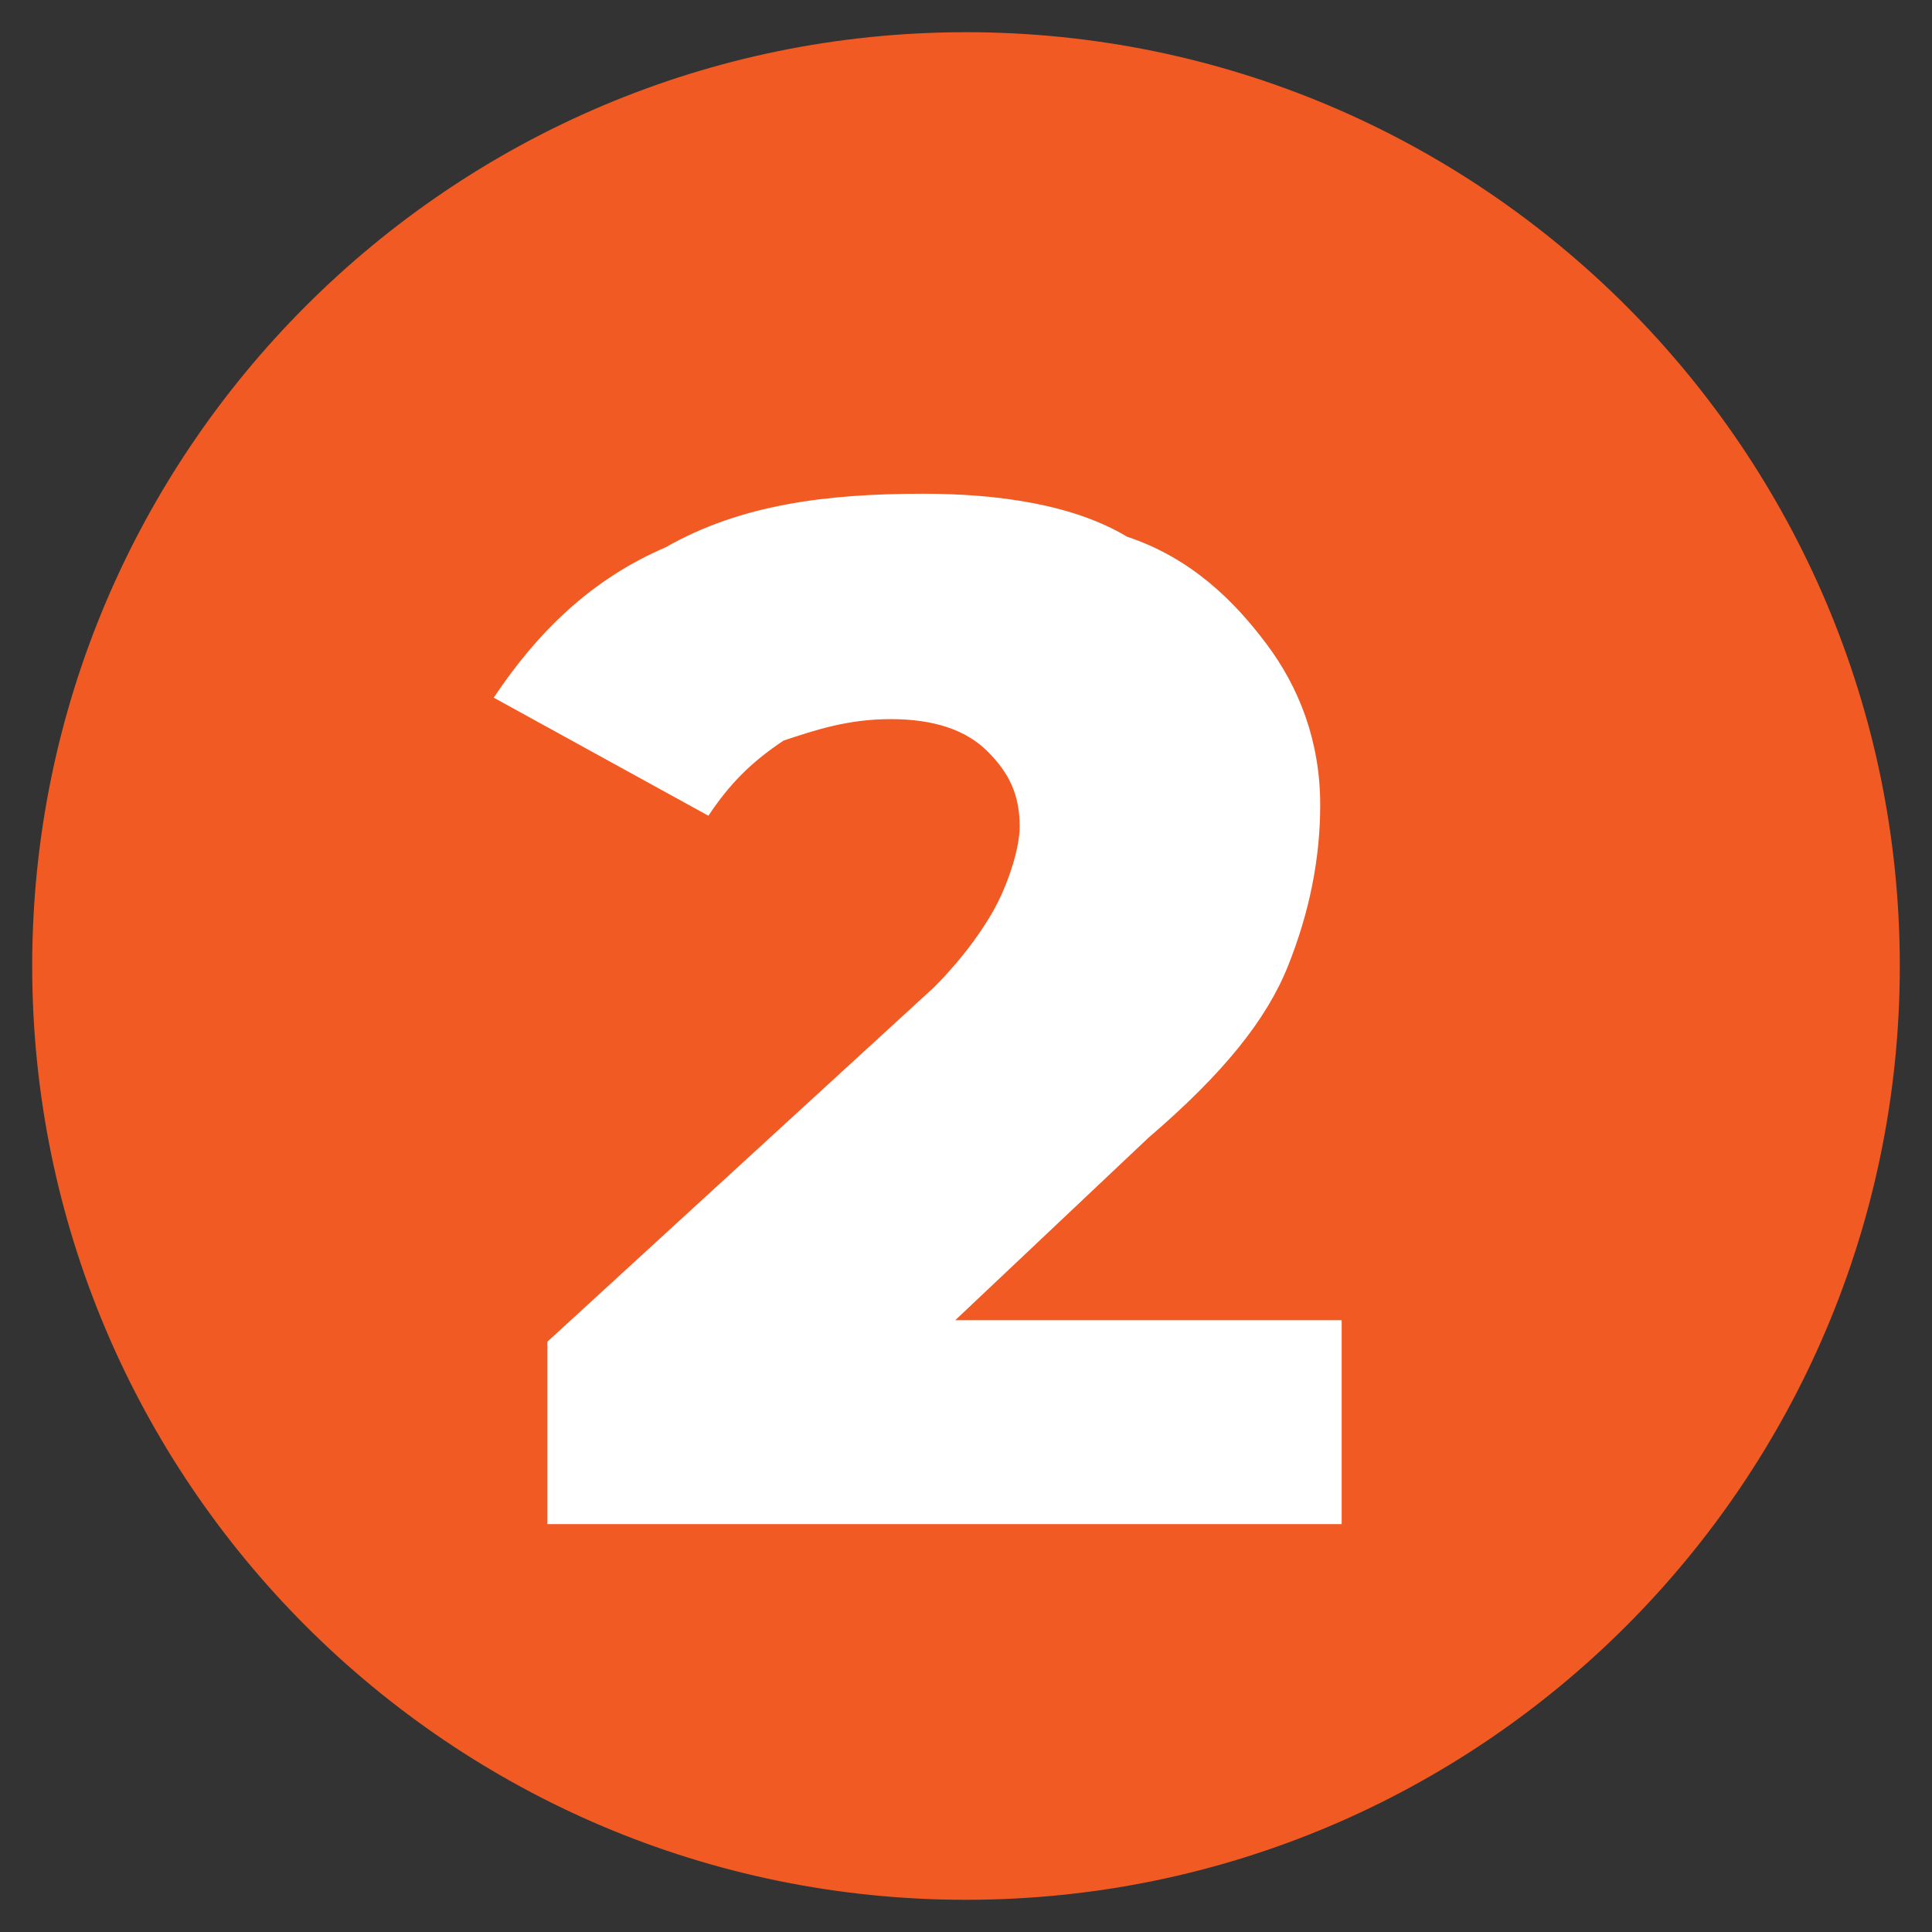
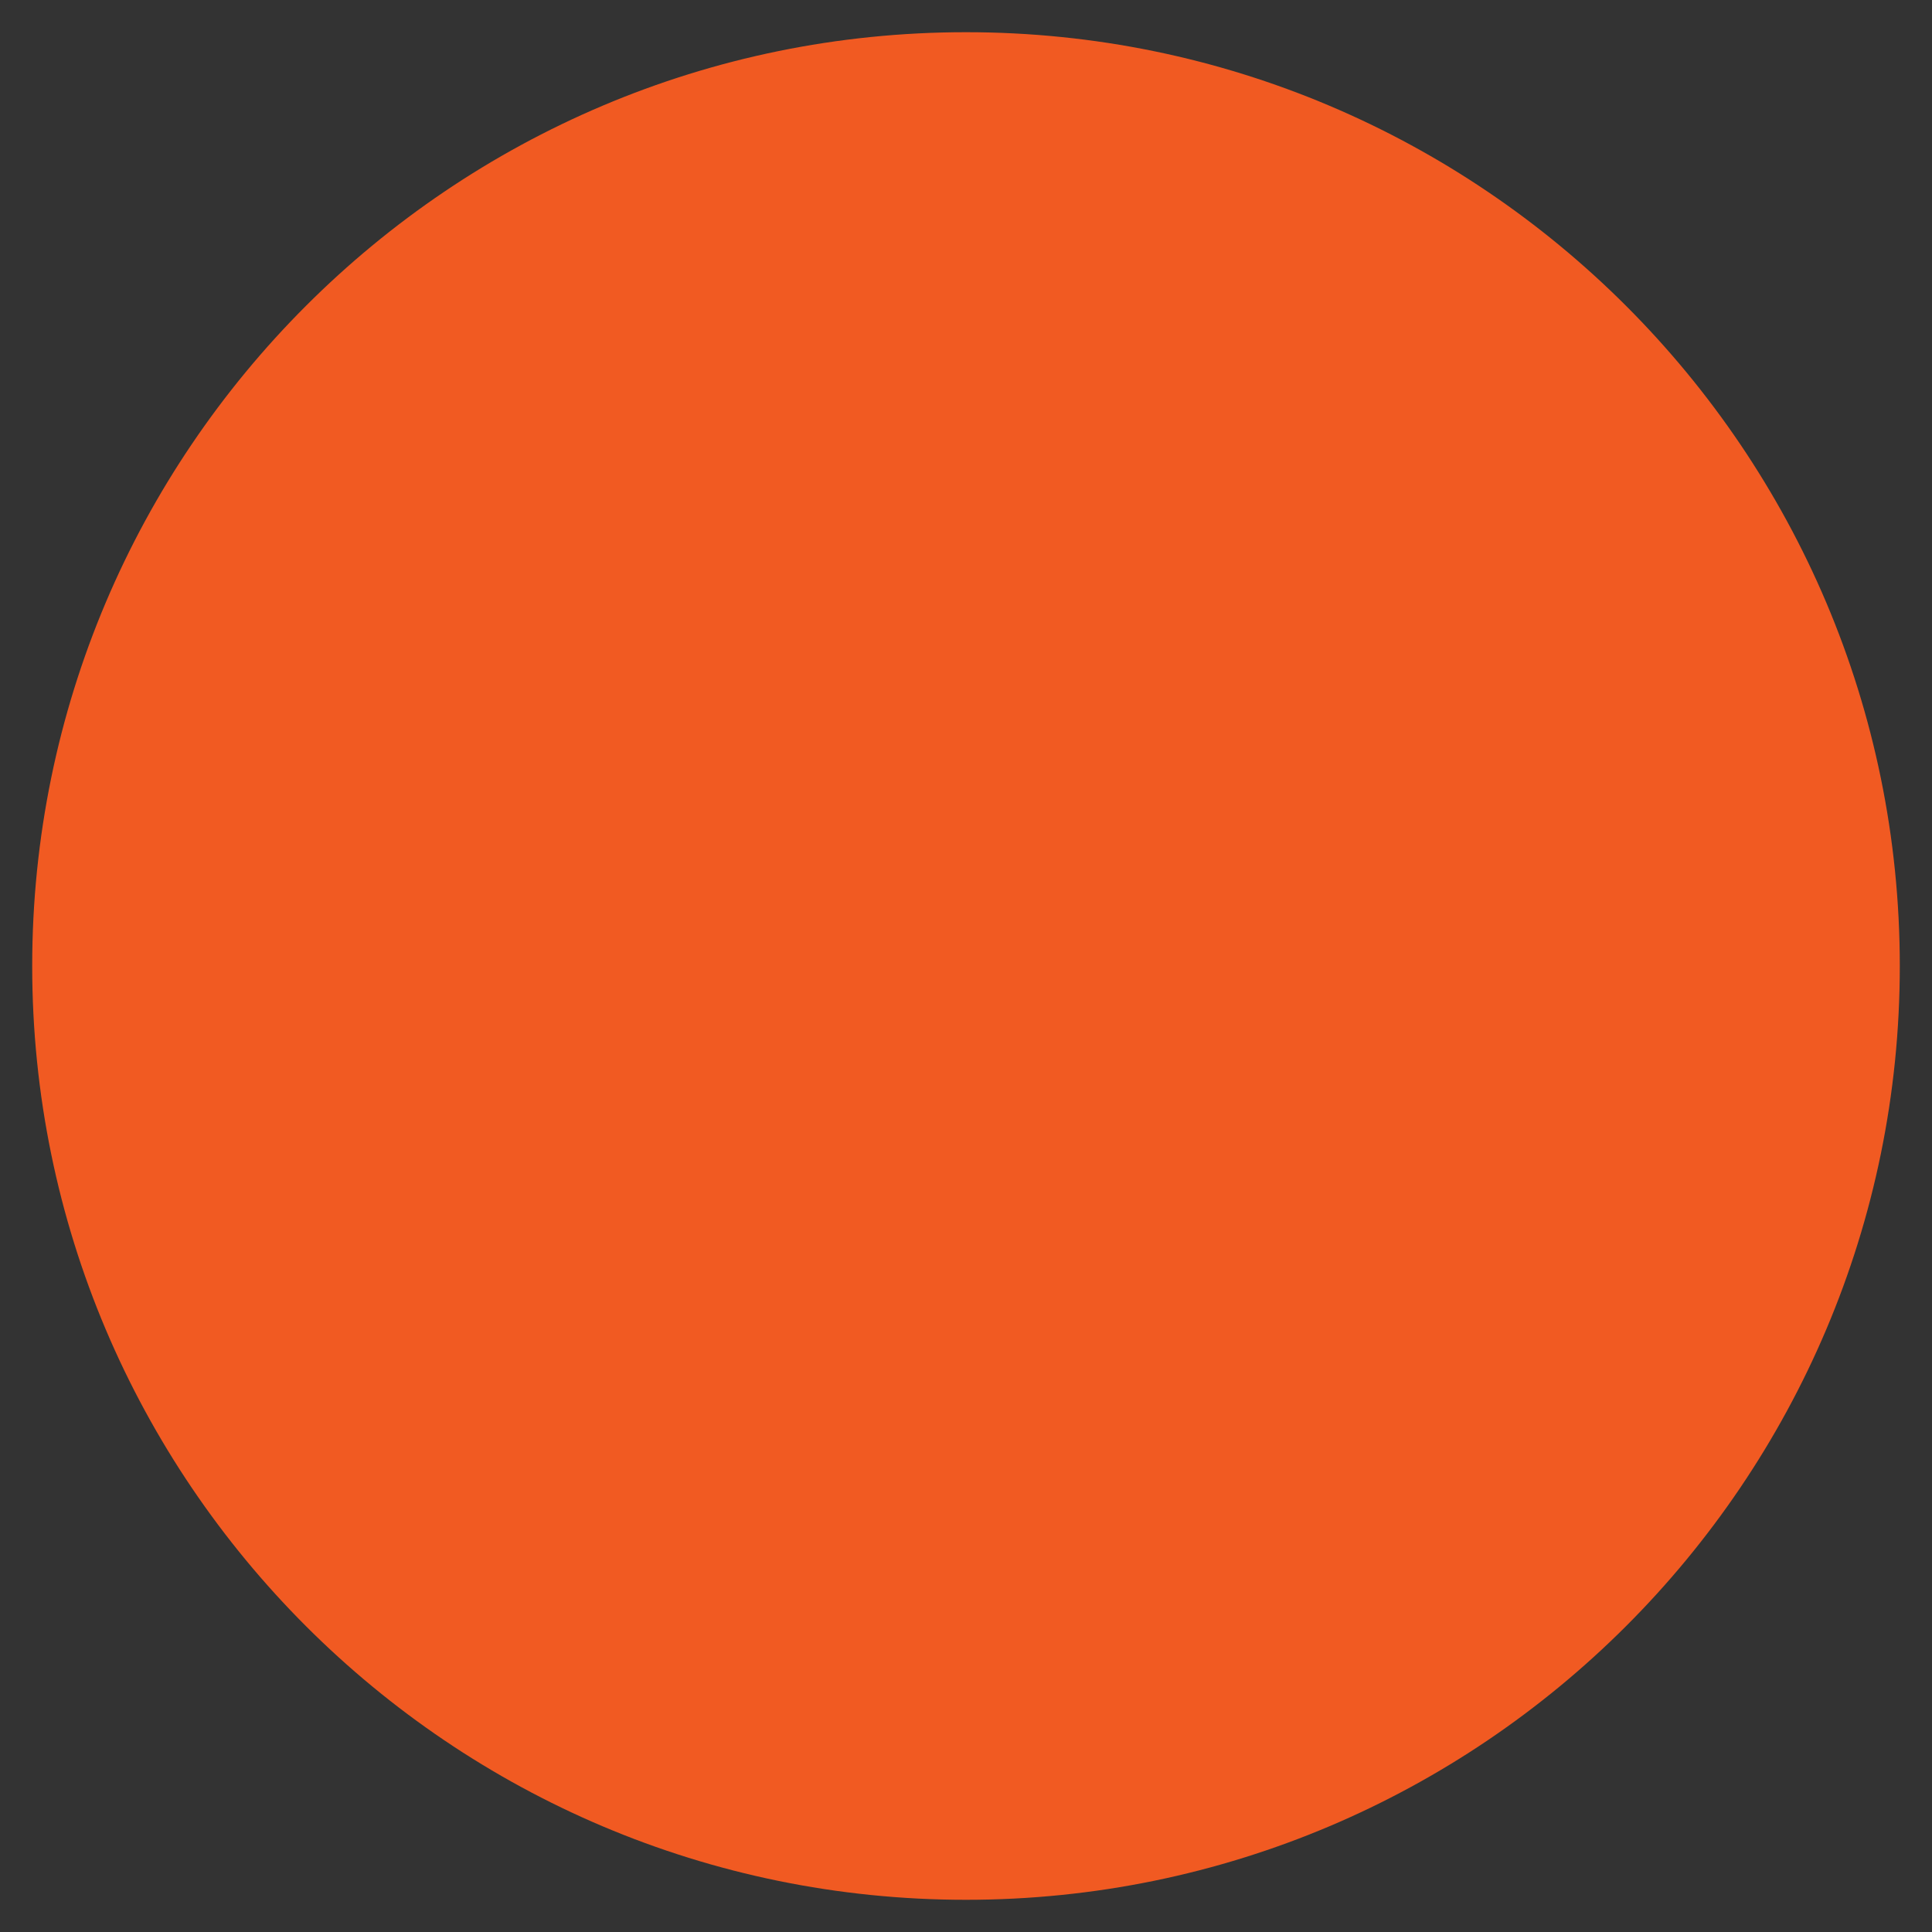
<svg xmlns="http://www.w3.org/2000/svg" id="Layer_1" x="0px" y="0px" viewBox="0 0 18 18" style="enable-background:new 0 0 18 18;" xml:space="preserve">
  <rect x="0" y="0" width="18" height="18" fill="#333333" stroke="none" />
  <style type="text/css">	.st0{fill:#F15A22;}	.st1{fill:#FFFFFF;}</style>
  <path class="st0" d="M9,17.7c4.8,0,8.7-3.9,8.7-8.7S13.8,0.3,9,0.3C4.2,0.3,0.3,4.2,0.3,9S4.2,17.7,9,17.7" />
  <g>
-     <path class="st1" d="M12.5,12.1v2.1H5.1v-1.7l3.6-3.3C9,8.9,9.2,8.6,9.3,8.4c0.1-0.2,0.2-0.5,0.2-0.7c0-0.3-0.1-0.5-0.3-0.7  C9,6.8,8.7,6.7,8.3,6.7c-0.4,0-0.7,0.1-1,0.2C7,7.1,6.8,7.3,6.6,7.6l-2-1.1C5,5.9,5.5,5.4,6.2,5.1c0.7-0.4,1.5-0.5,2.4-0.5  c0.7,0,1.4,0.1,1.9,0.4c0.6,0.2,1,0.6,1.3,1c0.3,0.4,0.5,0.9,0.5,1.5c0,0.5-0.1,1-0.3,1.5c-0.2,0.5-0.6,1-1.3,1.6l-1.8,1.7H12.5z" />
-   </g>
+     </g>
</svg>